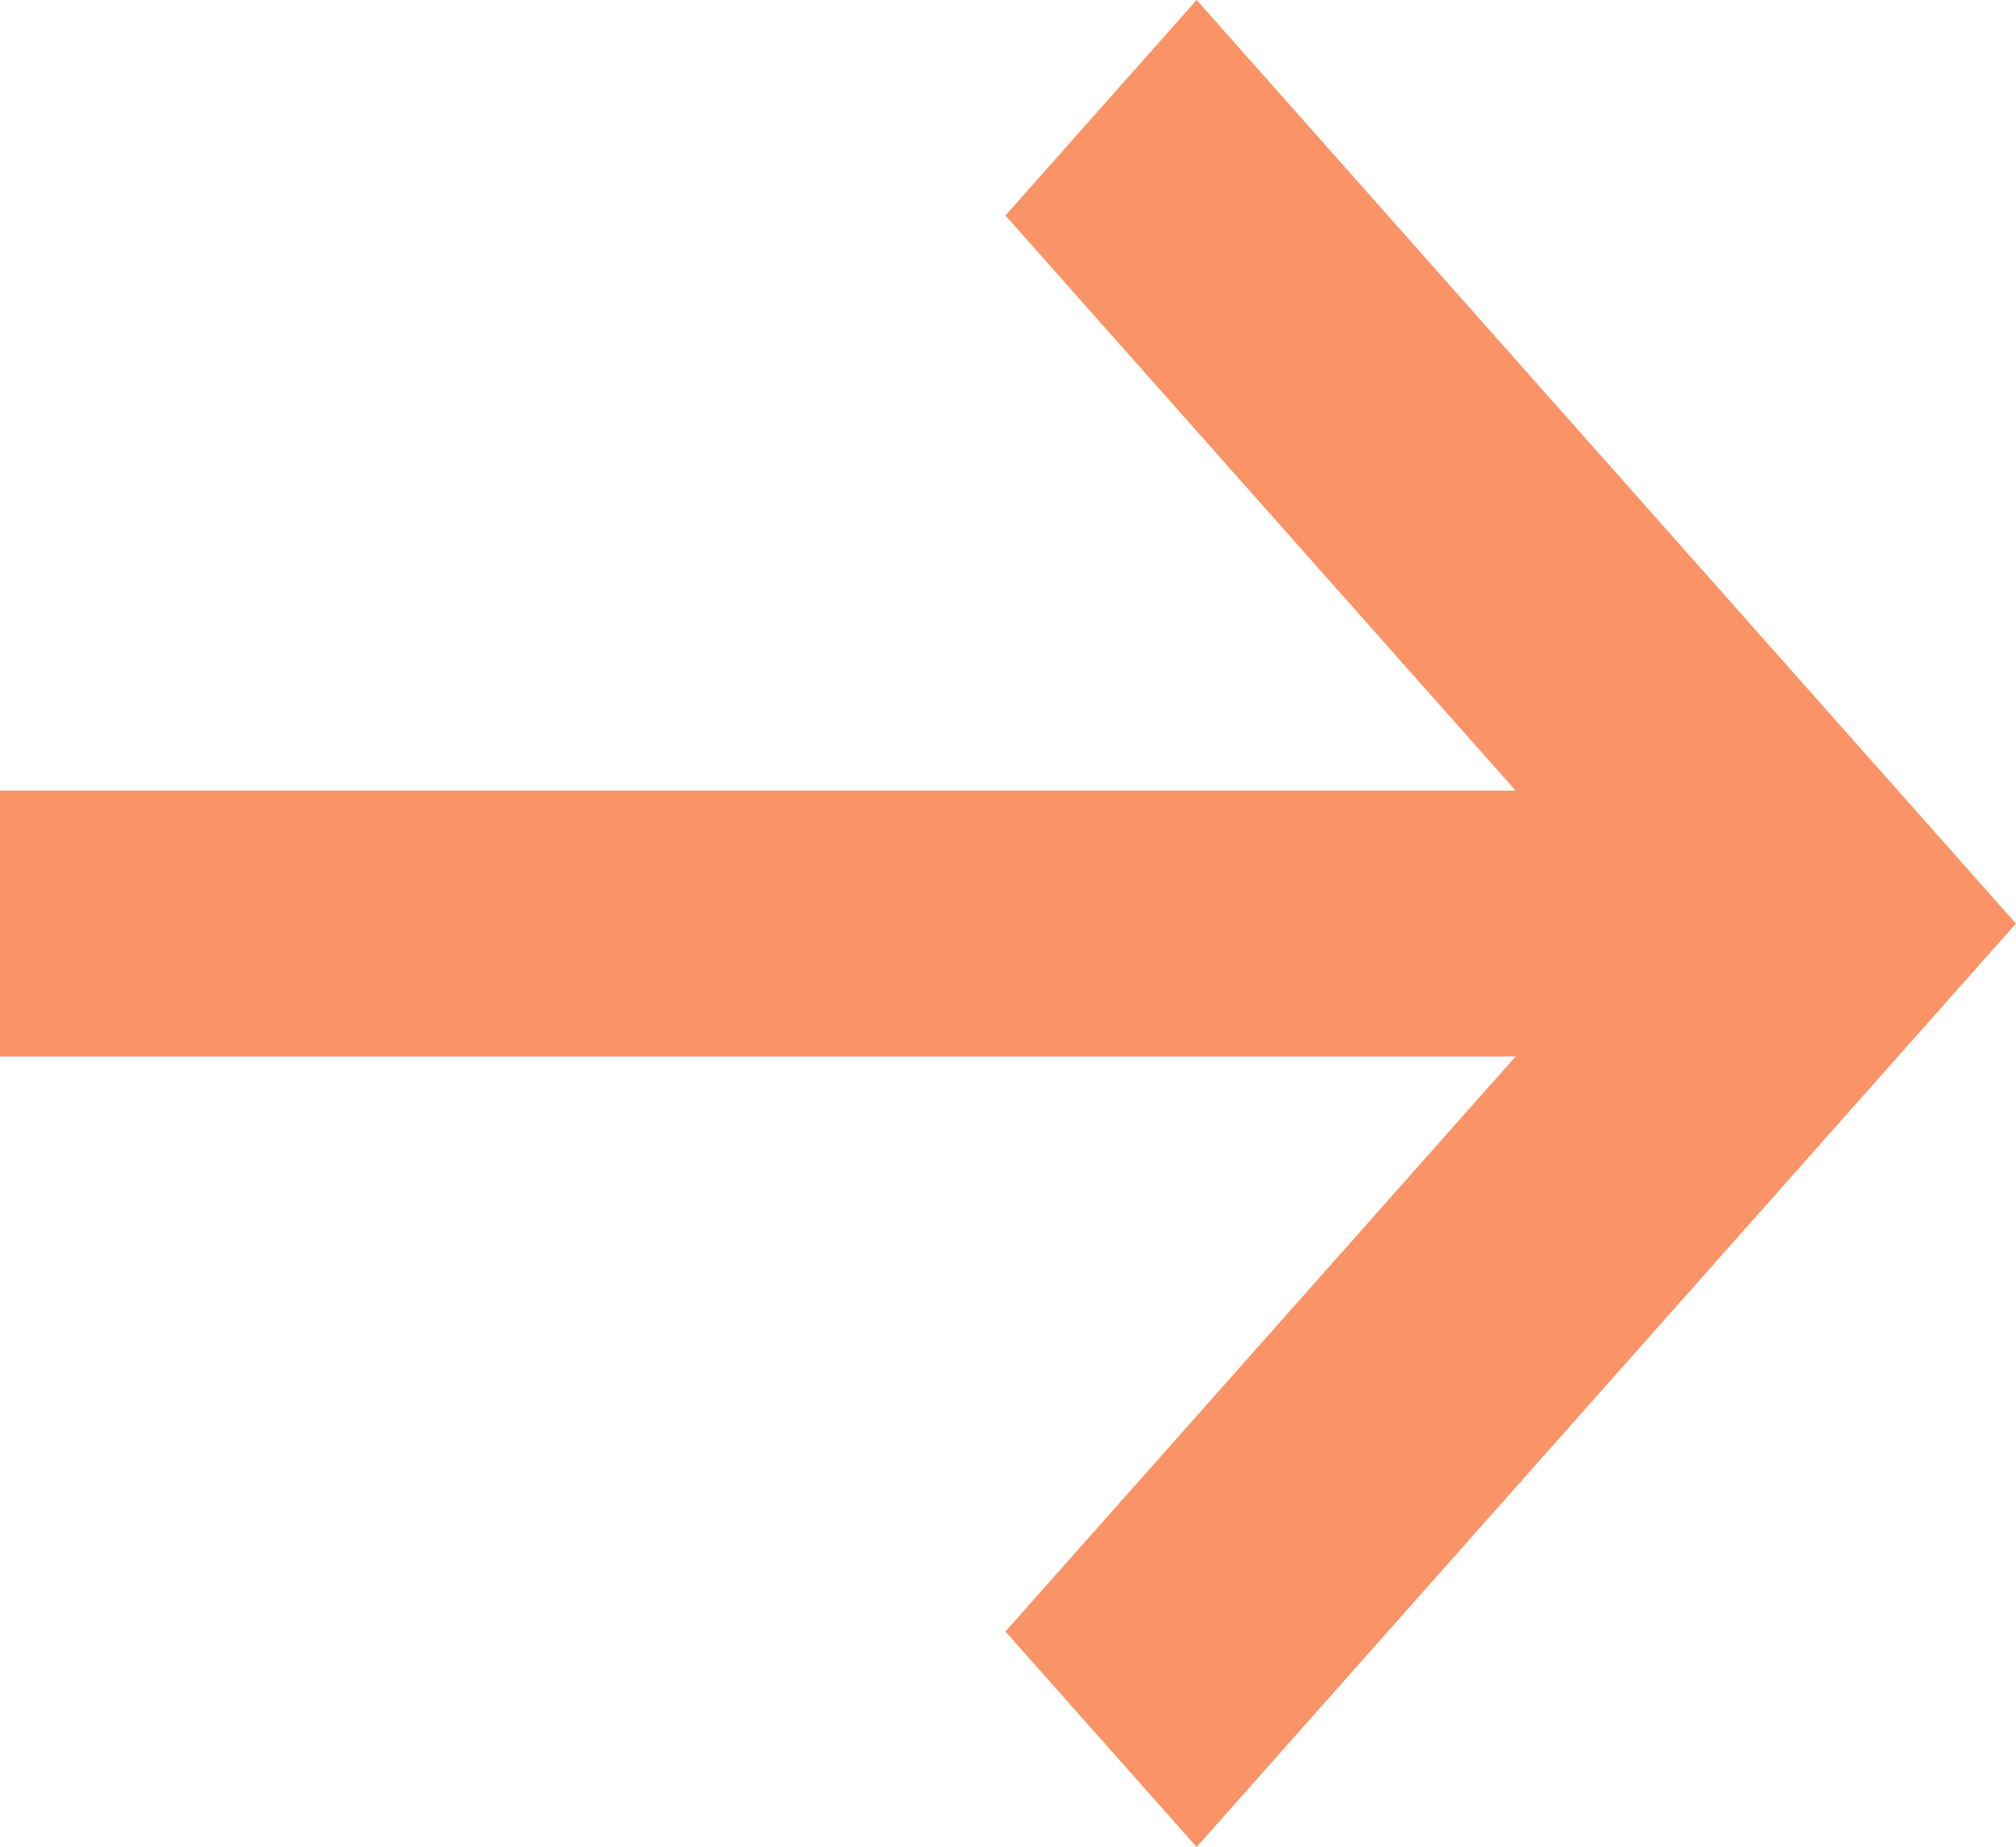
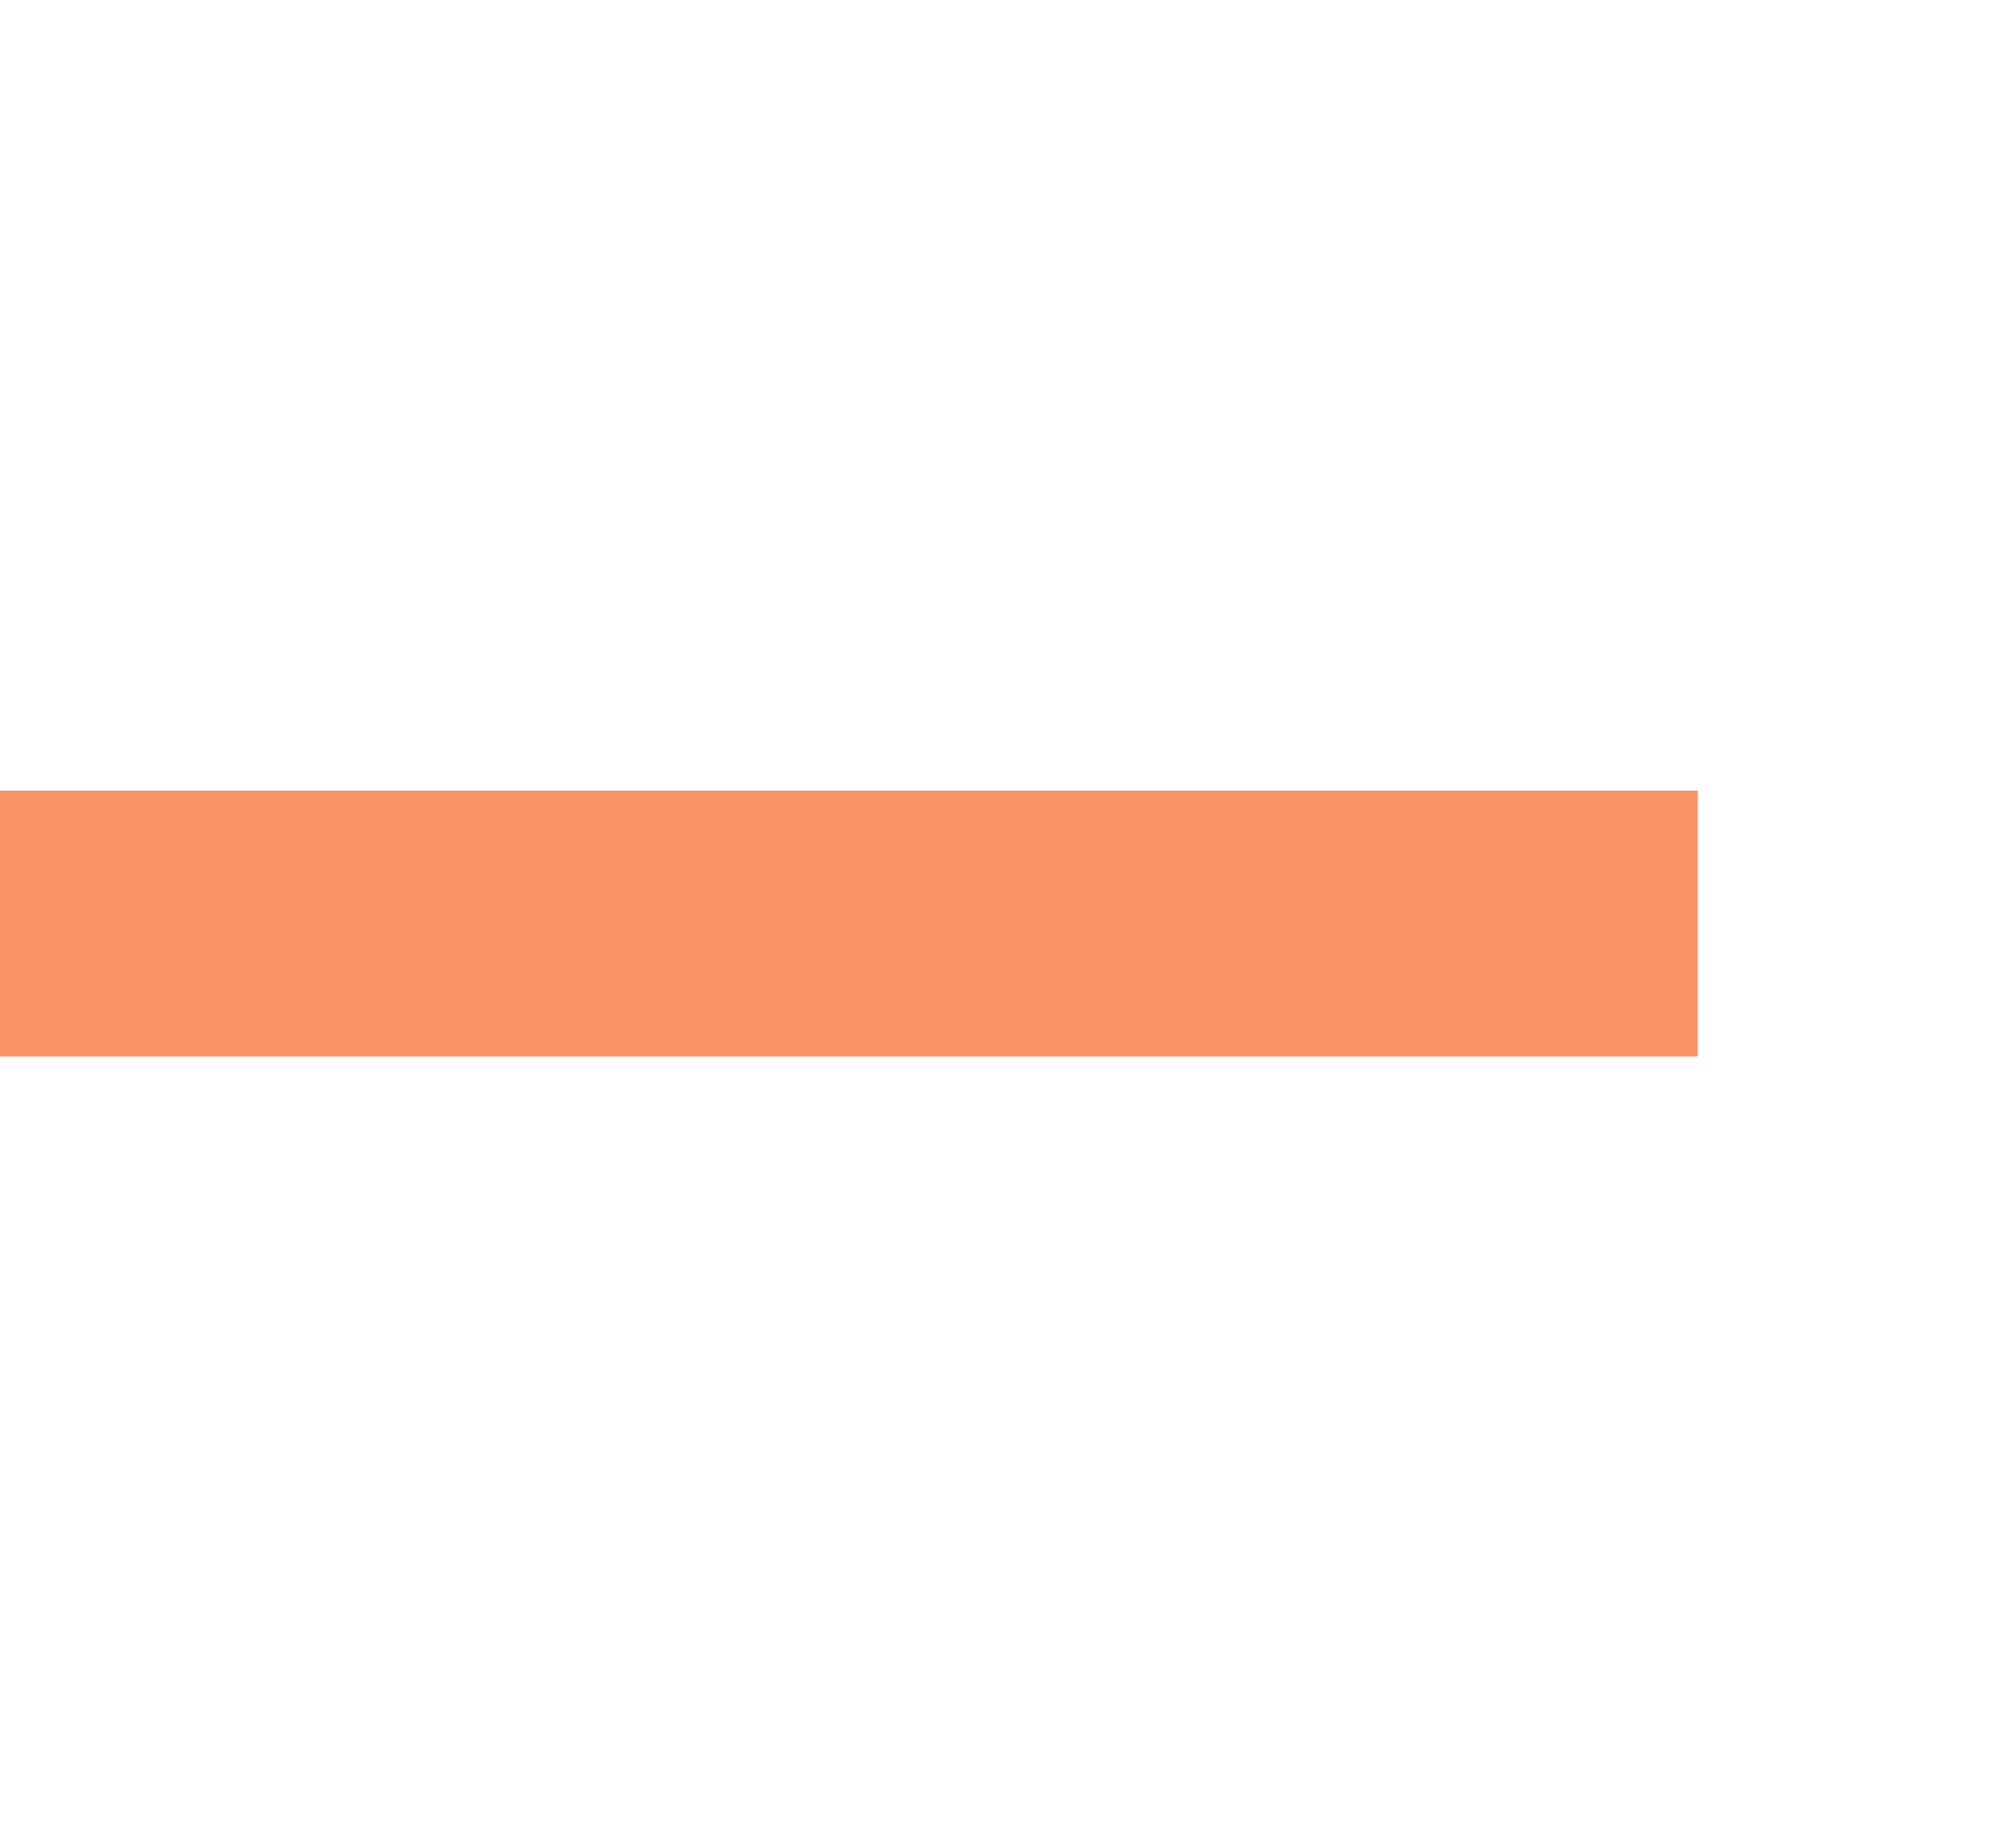
<svg xmlns="http://www.w3.org/2000/svg" id="Group_1888" data-name="Group 1888" width="26.533" height="24.315" viewBox="0 0 26.533 24.315">
  <g id="keyboard-right-arrow-button" transform="translate(13.233 0)">
    <g id="chevron-right" transform="translate(0)">
-       <path id="Path_58" data-name="Path 58" d="M61.166,0,58.65,2.837l8.267,9.321L58.65,21.478l2.516,2.837L71.949,12.158Z" transform="translate(-58.65)" fill="#FA9365" />
-     </g>
+       </g>
  </g>
  <path id="Path_4243" data-name="Path 4243" d="M0,0V22.346" transform="translate(0 12.158) rotate(-90)" fill="none" stroke="#FA9365" stroke-width="3.5" />
</svg>